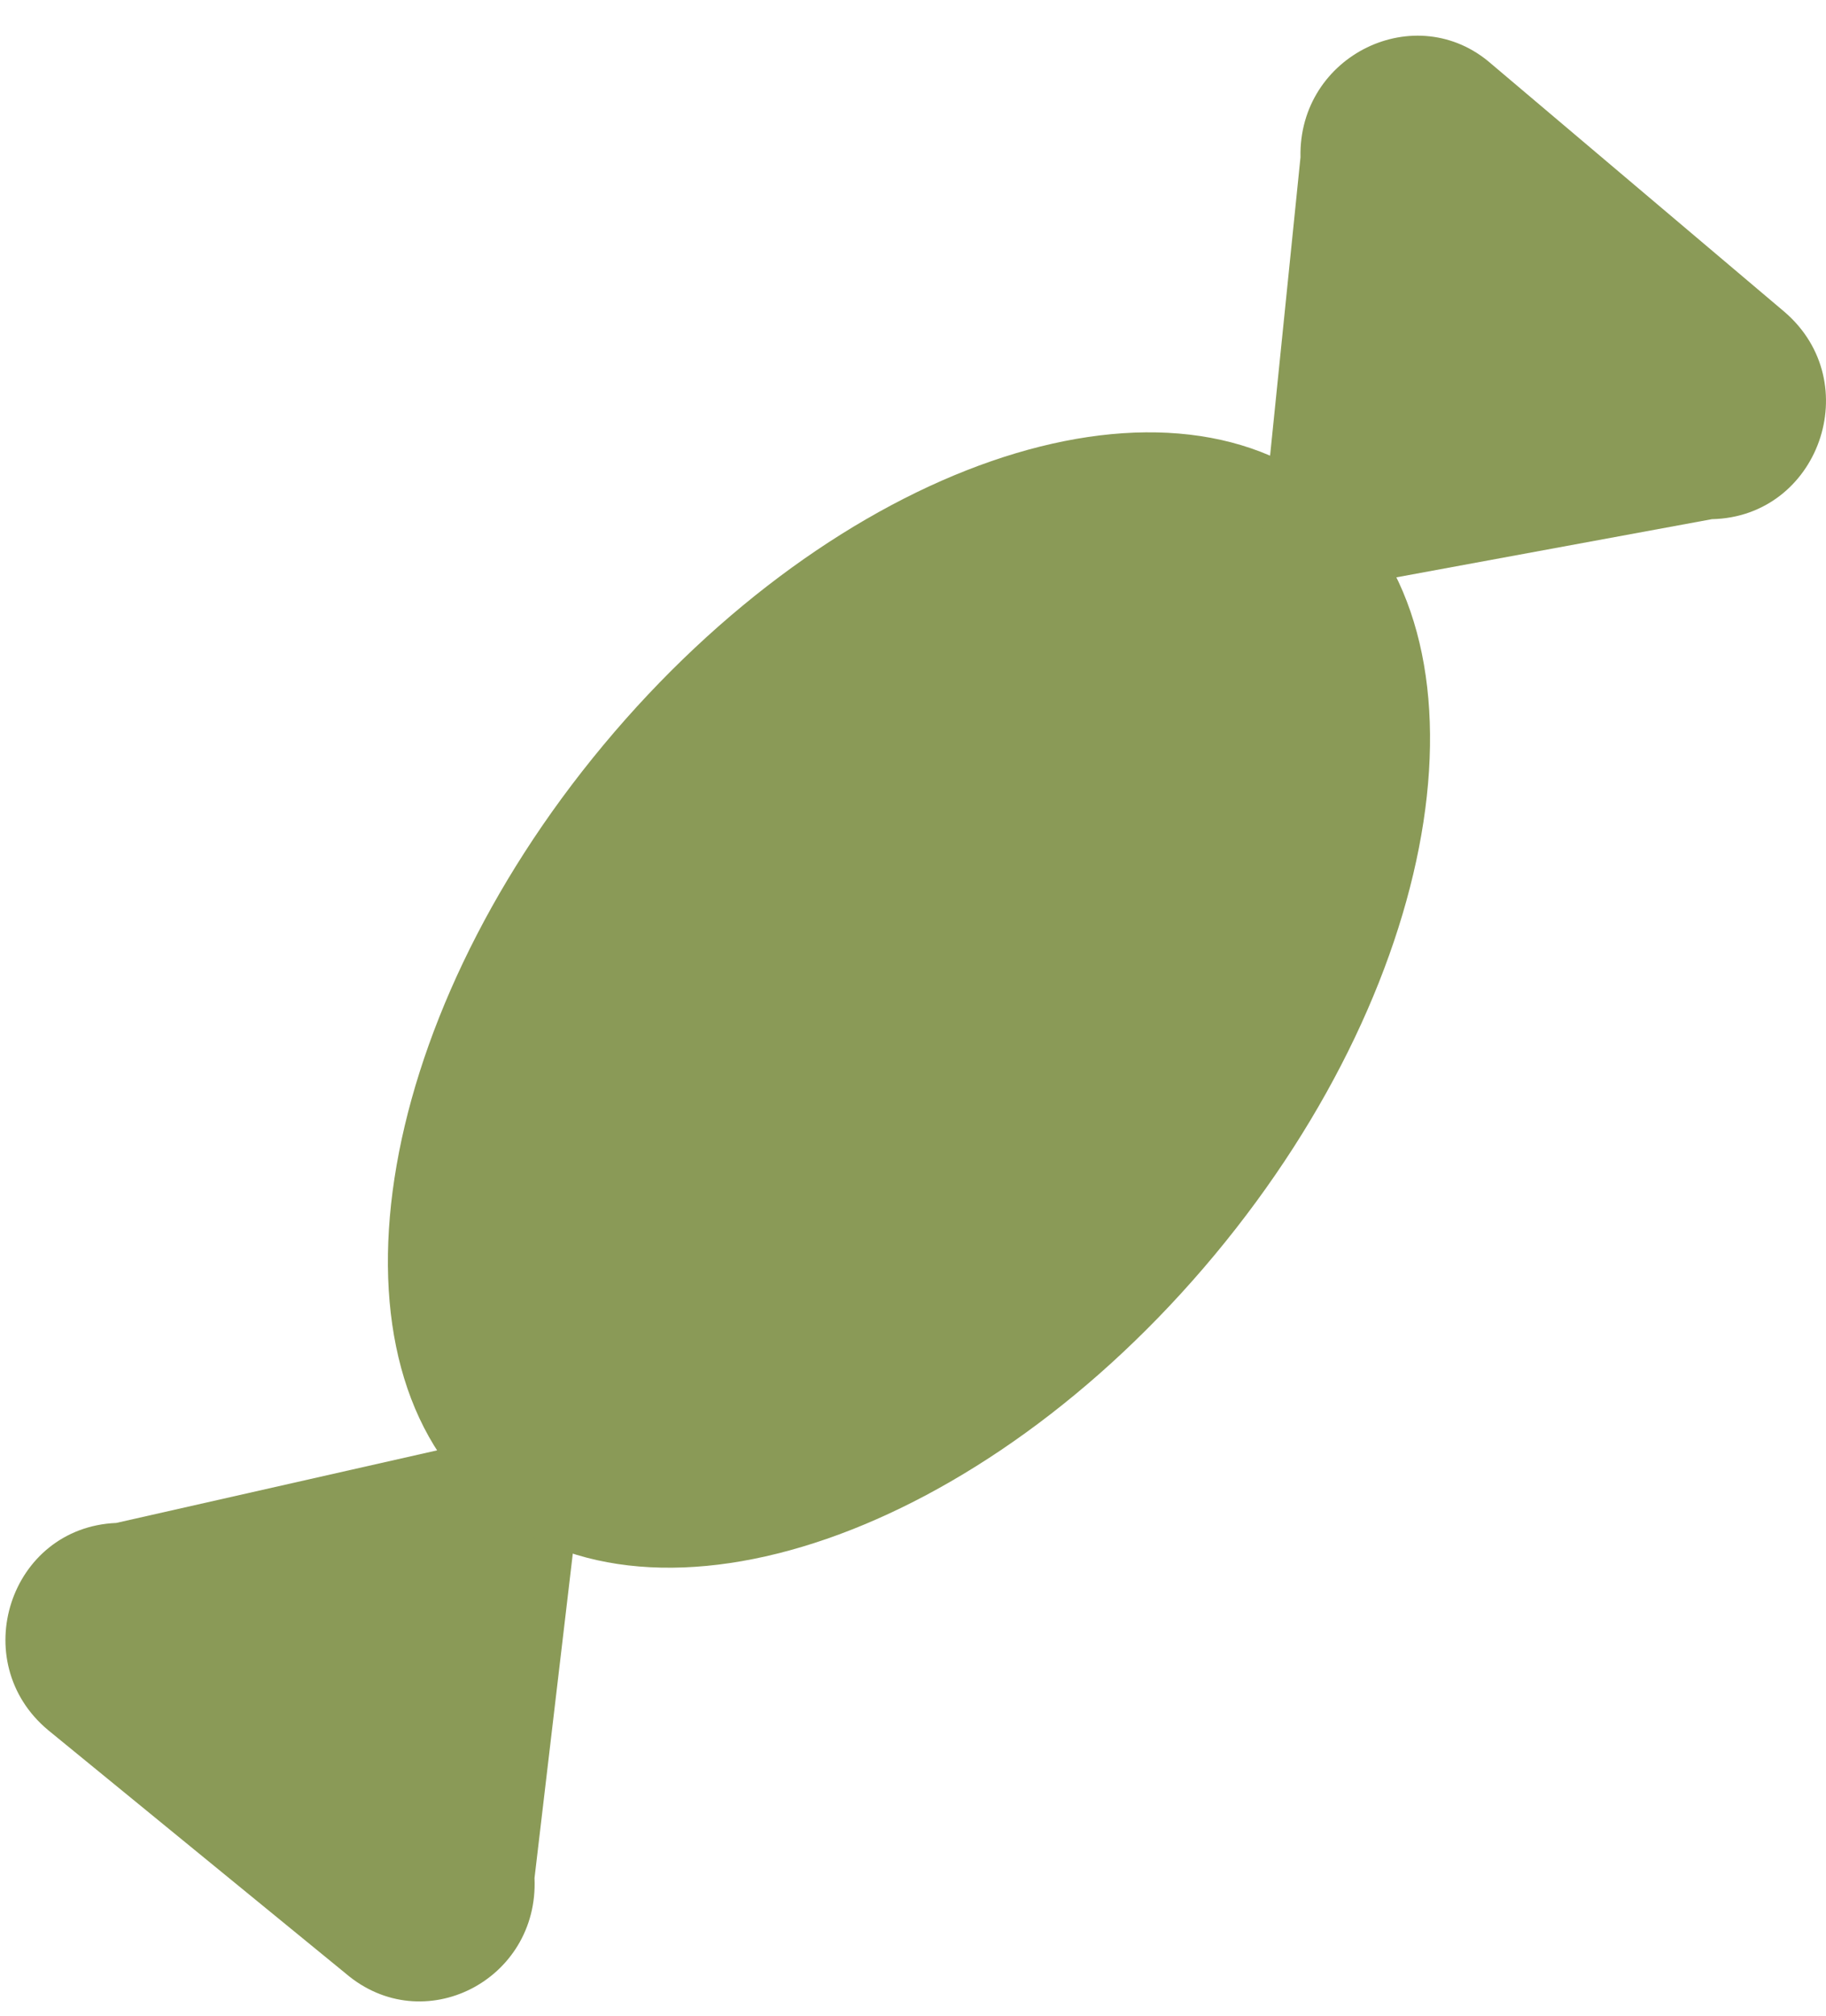
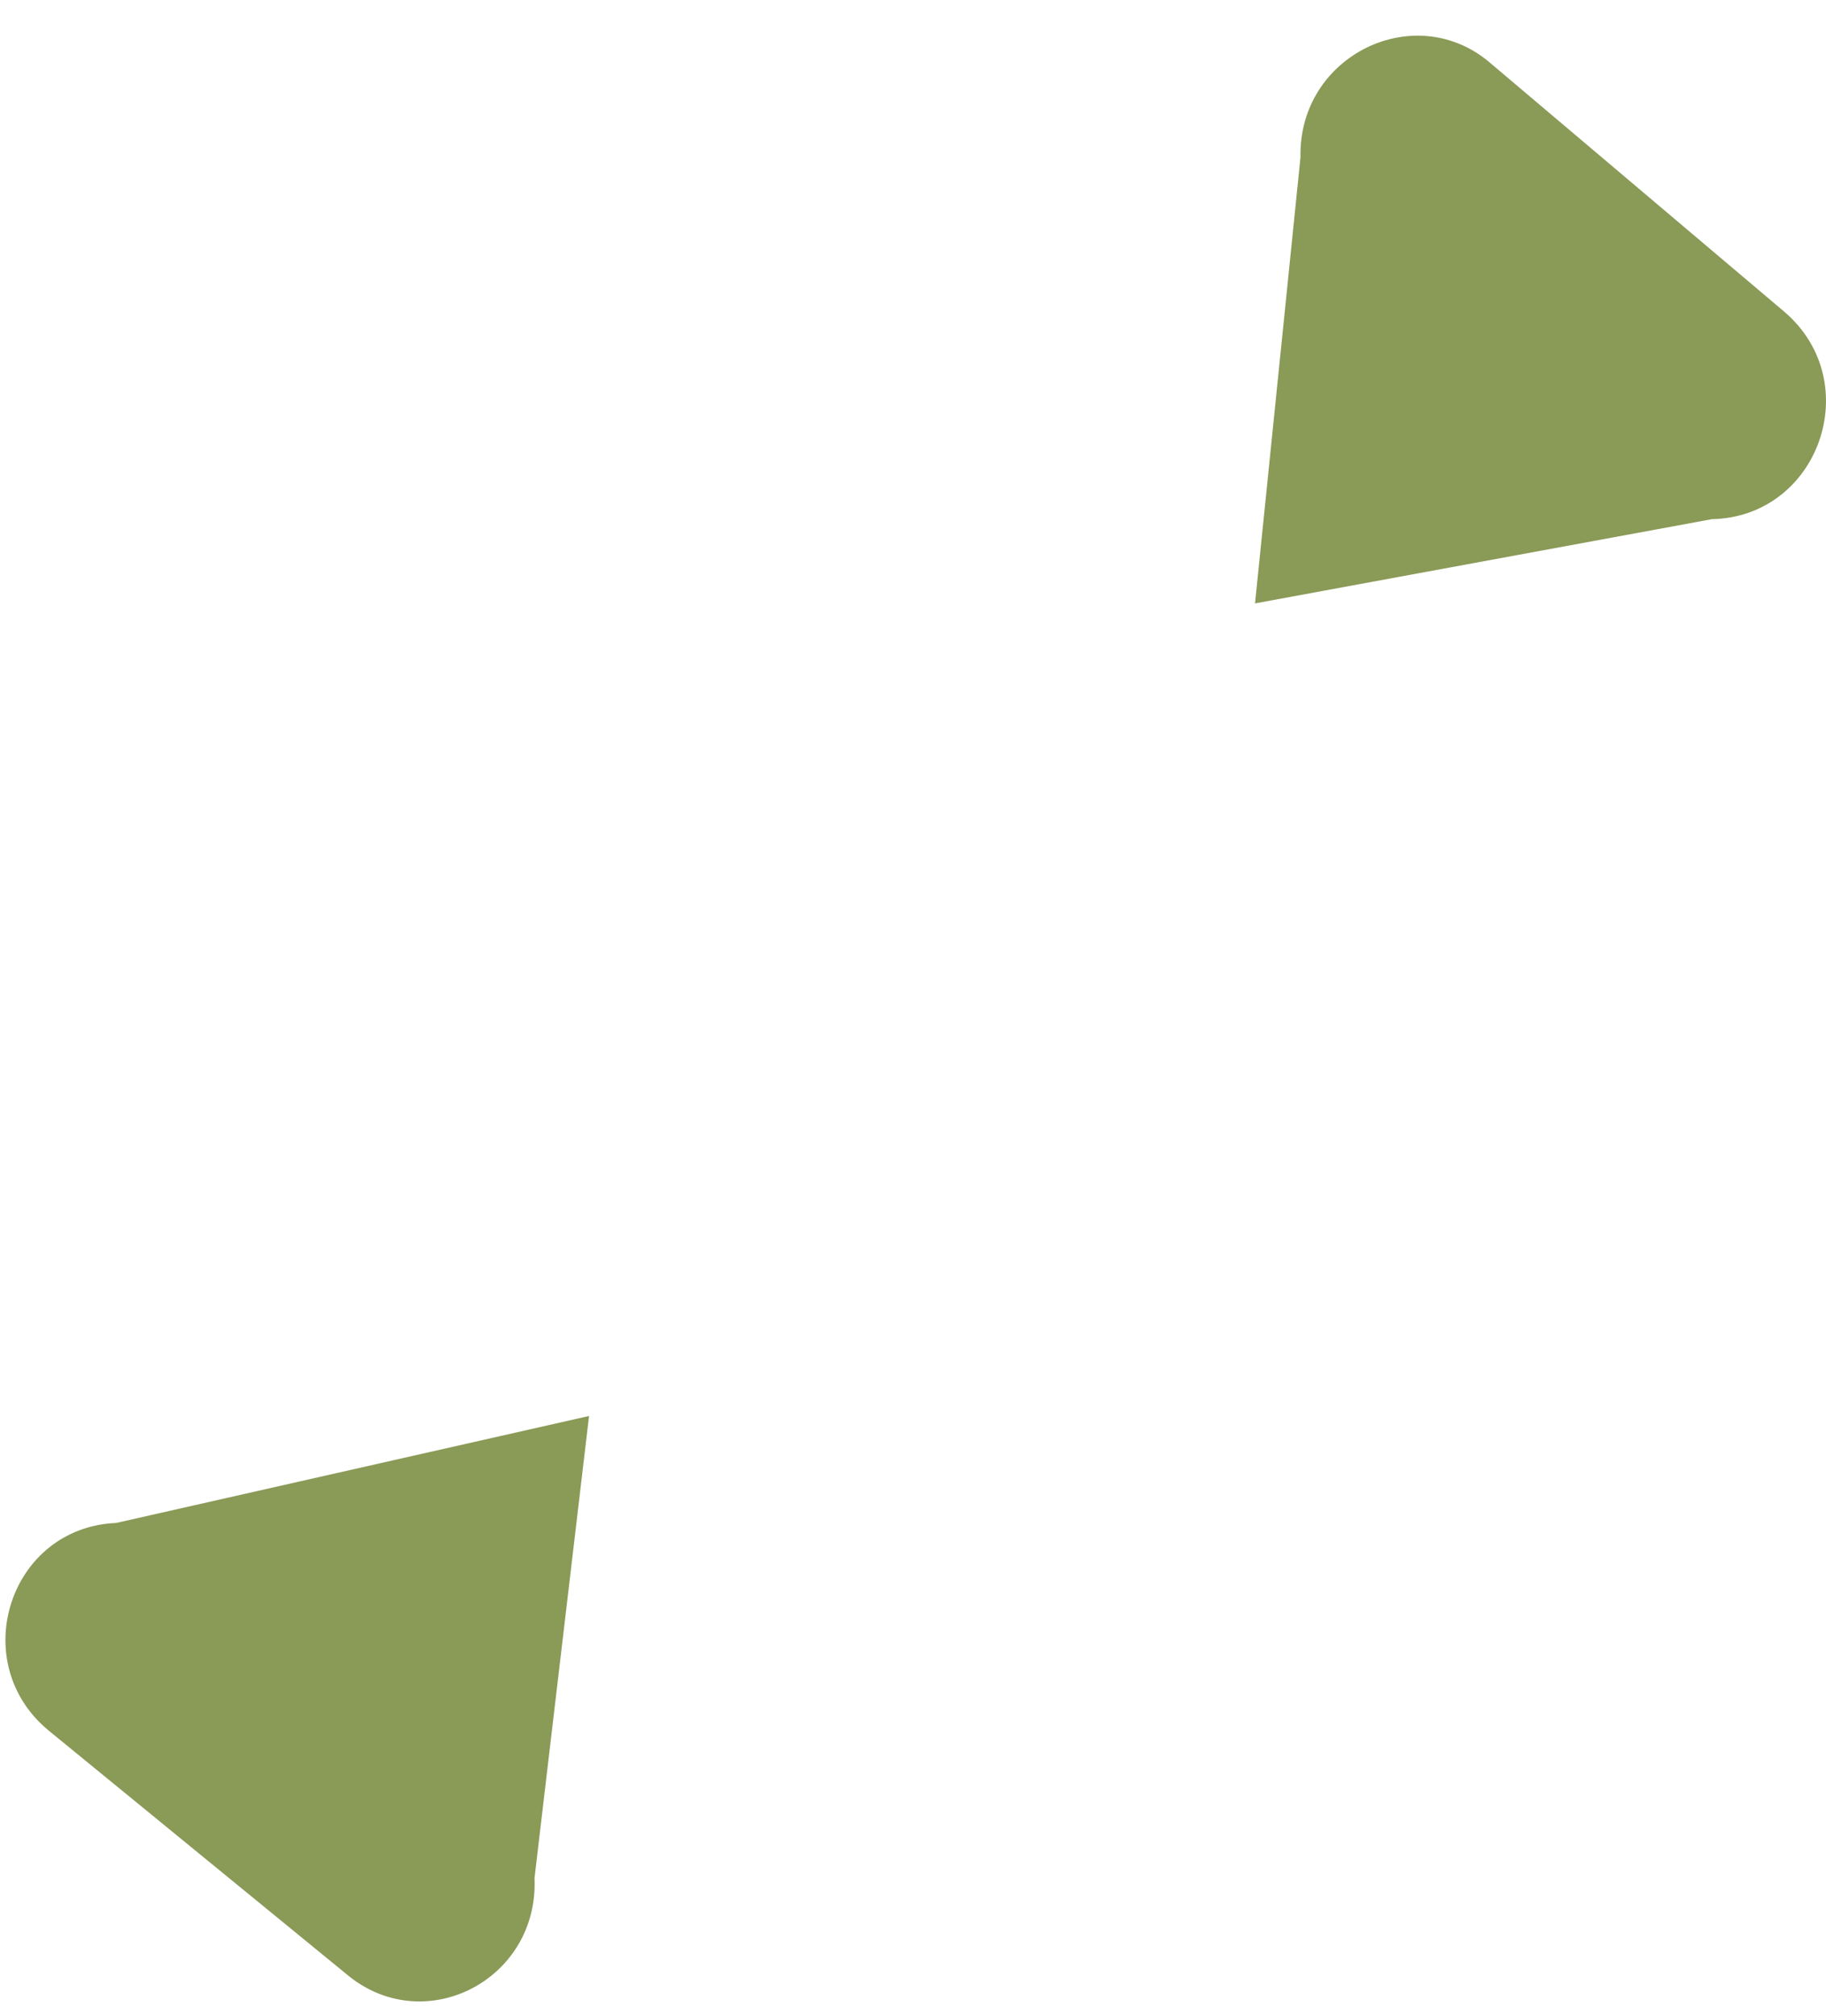
<svg xmlns="http://www.w3.org/2000/svg" width="29" height="32" viewBox="0 0 29 32" fill="none">
  <path d="M8.489 29.814L9.355 22.479L1.846 24.177C0.15 24.249 -0.536 26.381 0.763 27.465L5.492 31.331C6.72 32.379 8.561 31.44 8.489 29.814Z" fill="#8A9A57" />
-   <path d="M9.583 11.828C13.284 7.382 18.458 5.59 21.138 7.826C23.819 10.062 22.991 15.478 19.289 19.924C15.588 24.37 10.414 26.161 7.734 23.925C5.053 21.69 5.881 16.273 9.583 11.828Z" fill="#8A9A57" />
  <path d="M20.654 2.497L19.932 9.579L27.188 8.242C28.885 8.206 29.643 6.074 28.344 4.954L23.687 1.016C22.495 -0.032 20.618 0.871 20.654 2.497Z" fill="#8A9A57" />
</svg>